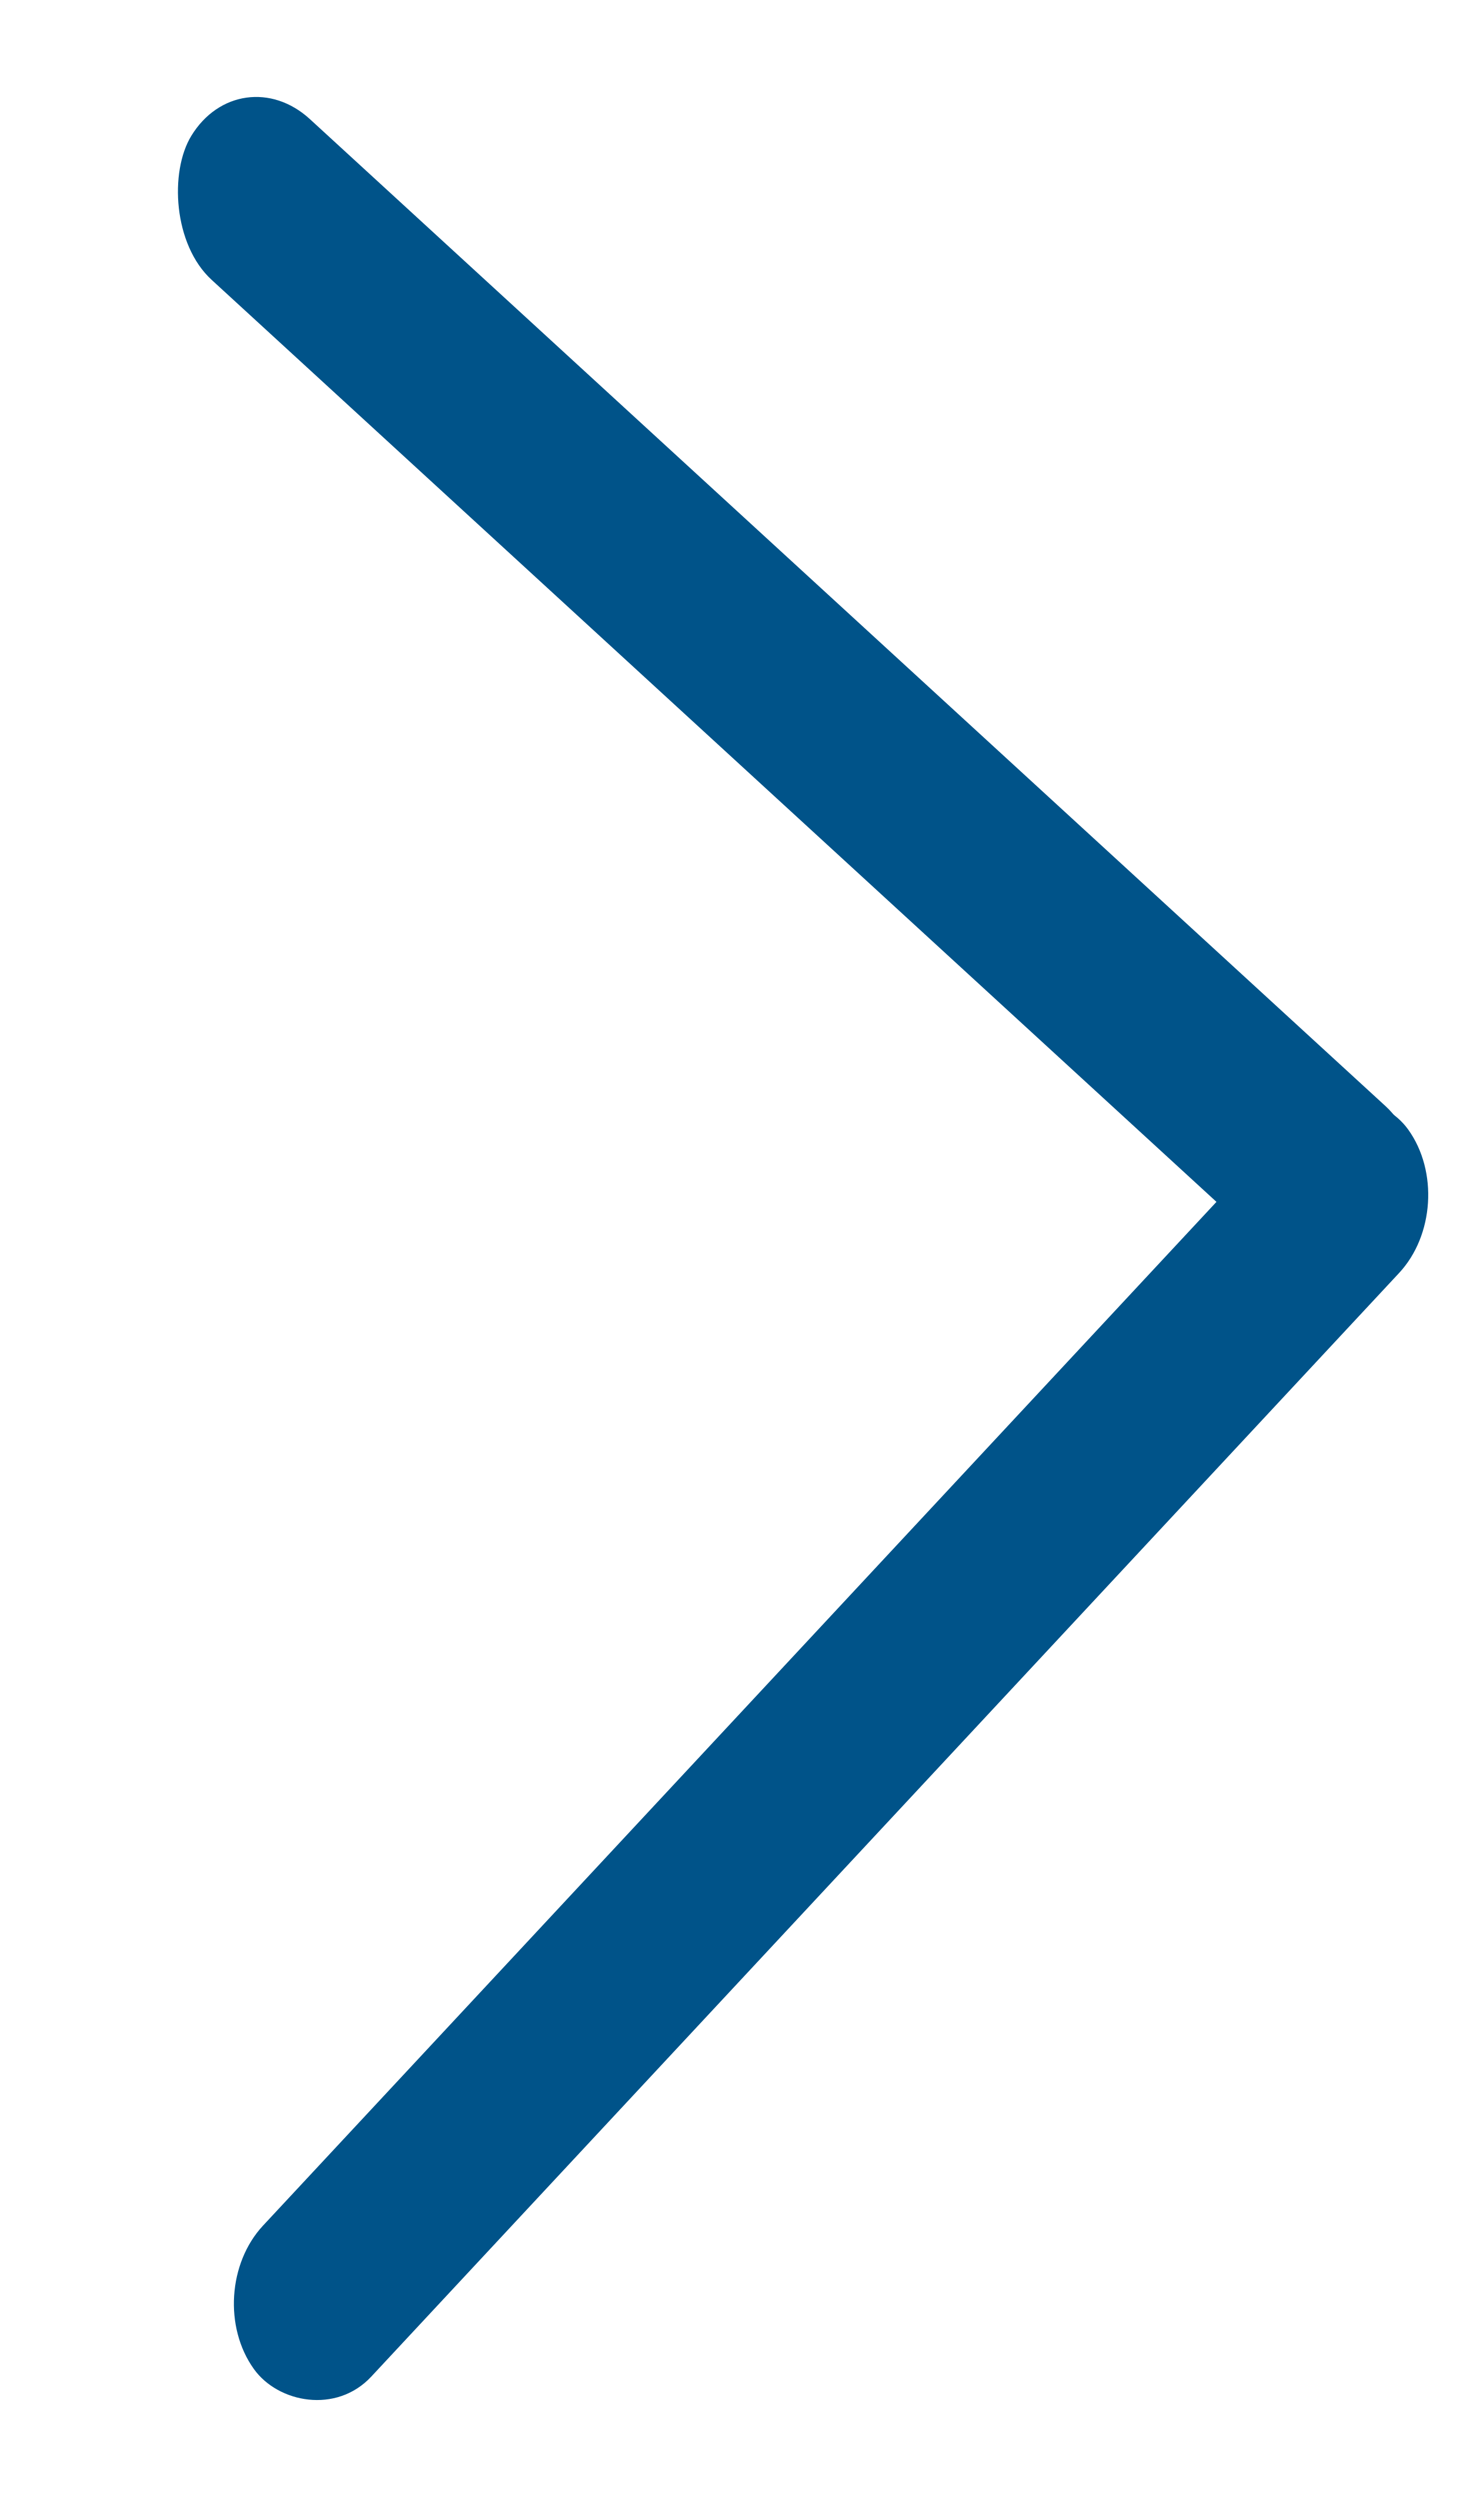
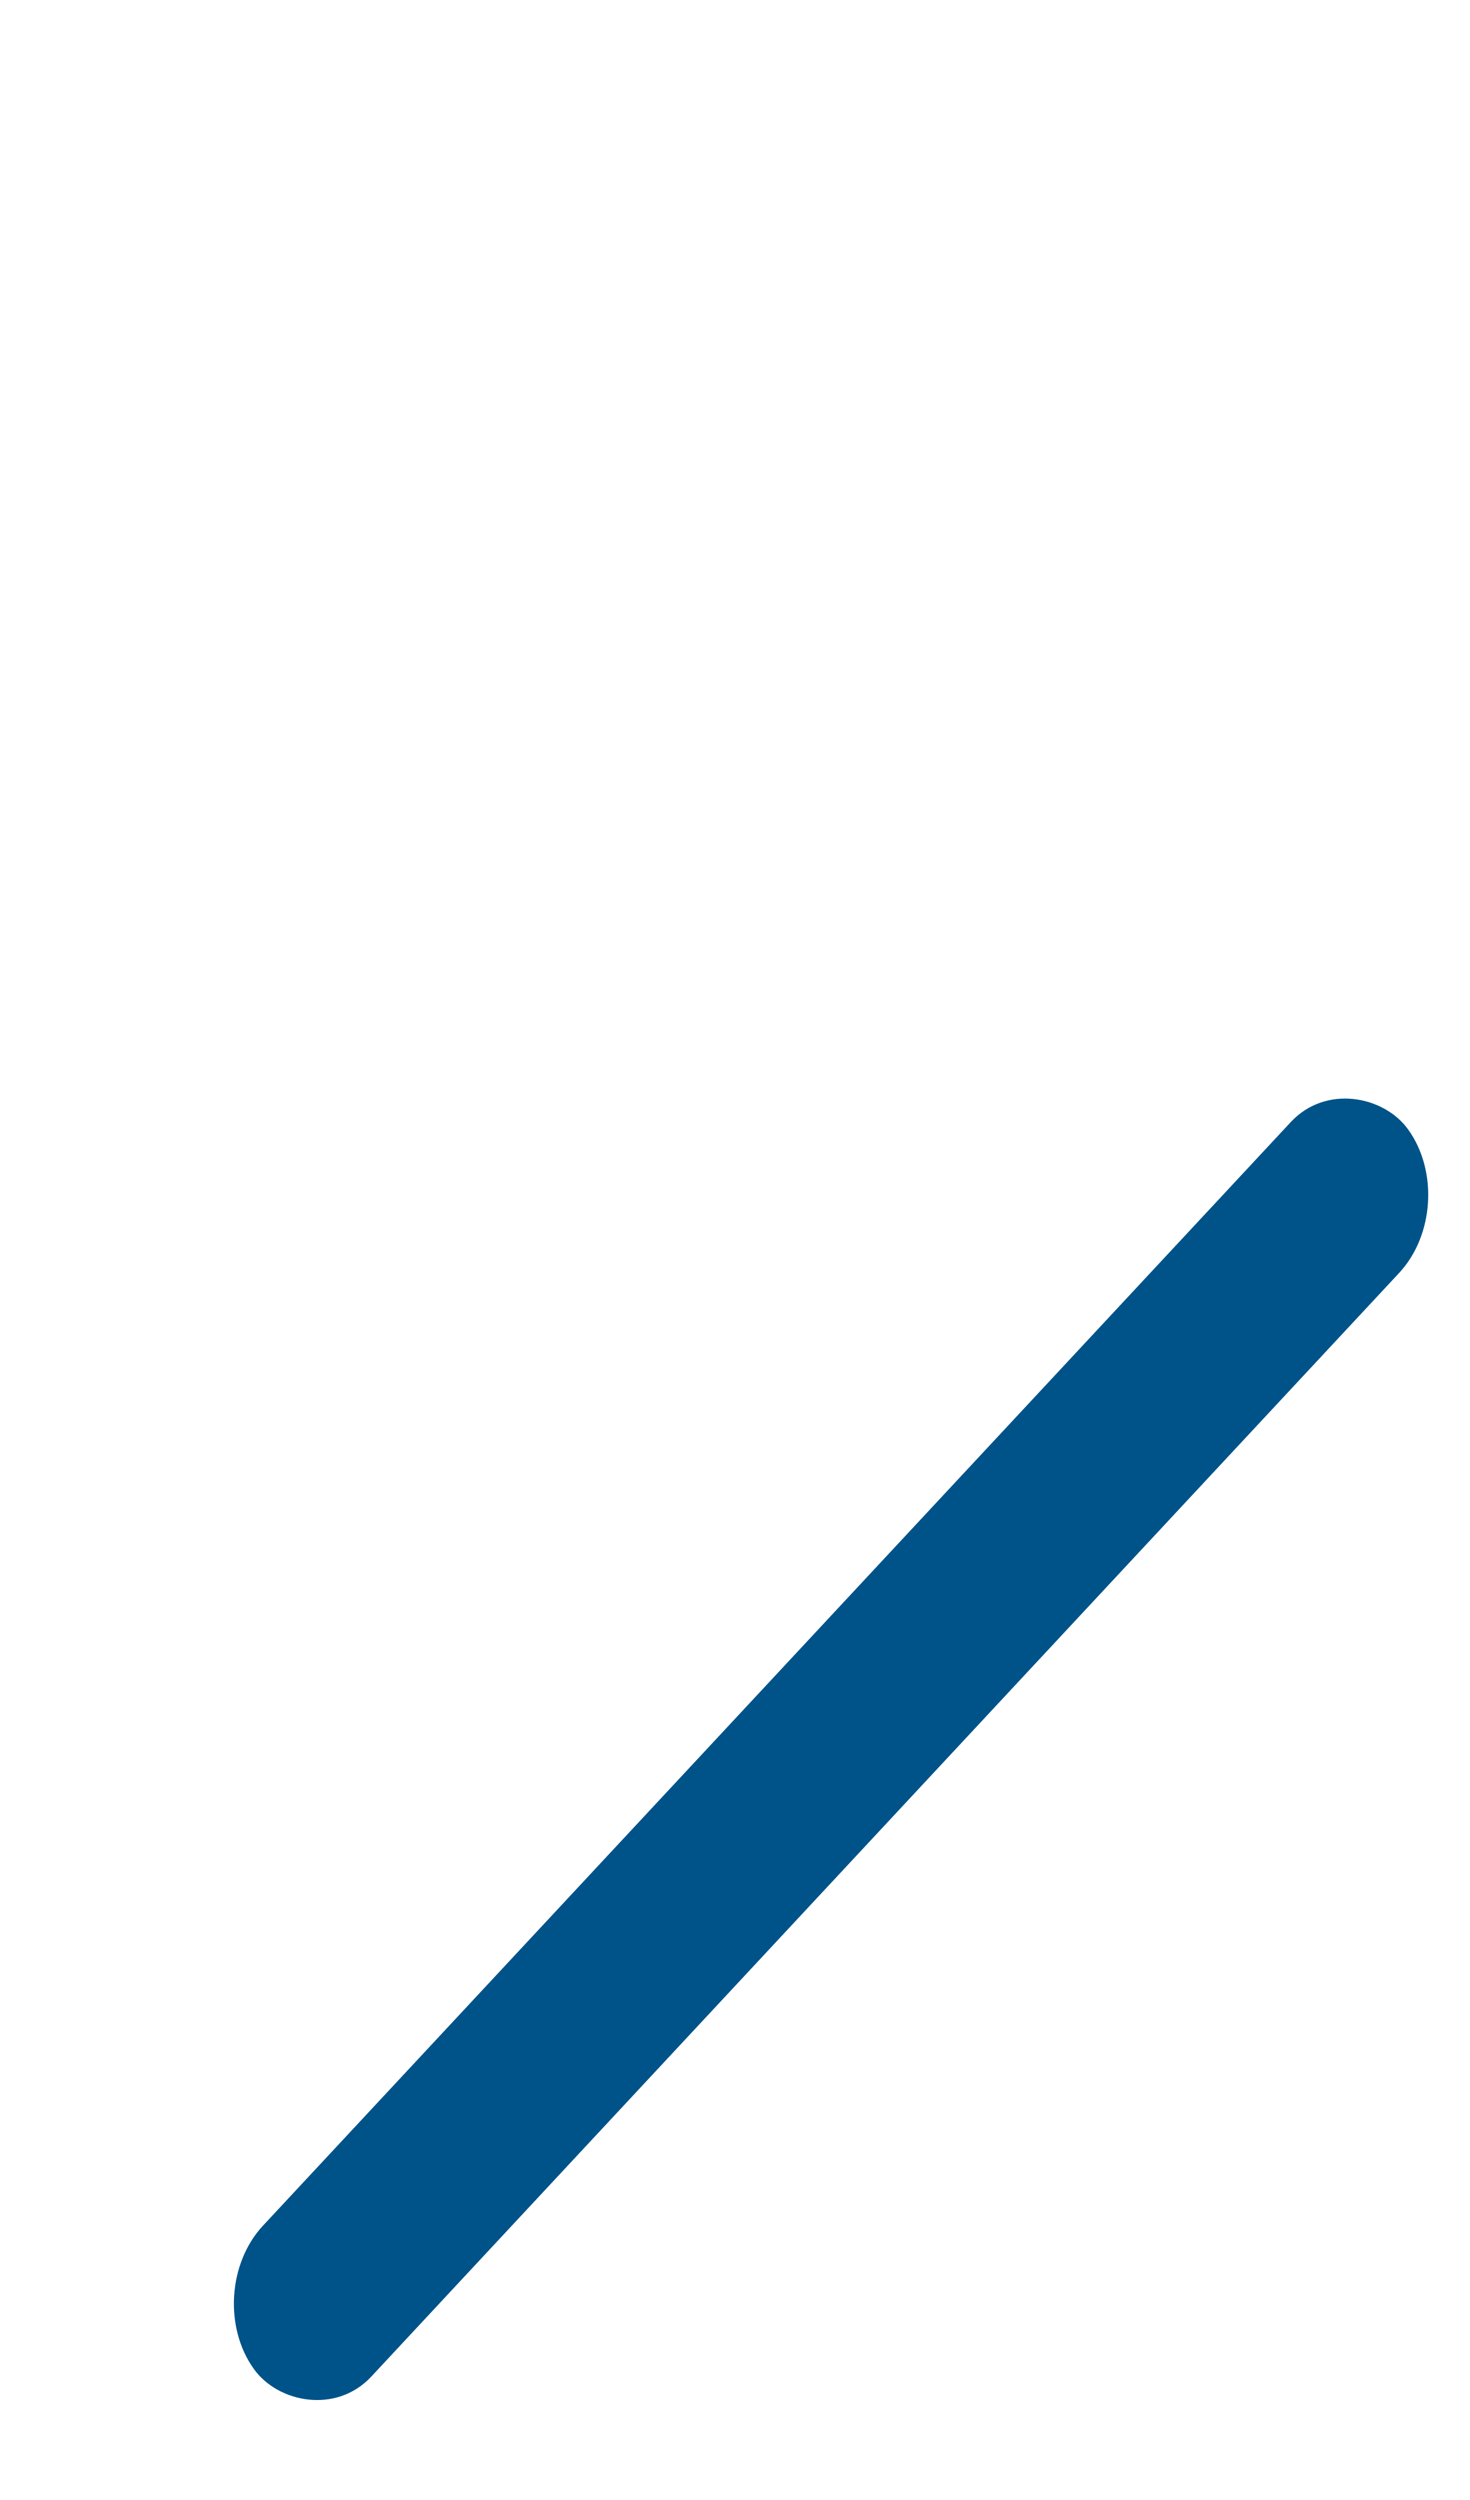
<svg xmlns="http://www.w3.org/2000/svg" width="10" height="17" viewBox="0 0 10 17" fill="none">
-   <rect width="11.211" height="1.281" rx="0.641" transform="matrix(0.737 0.676 -0.522 0.853 1.636 0.377)" fill="#005389" />
  <rect width="11.514" height="1.263" rx="0.631" transform="matrix(0.682 -0.732 0.583 0.813 1.359 15.596)" fill="#005389" />
</svg>